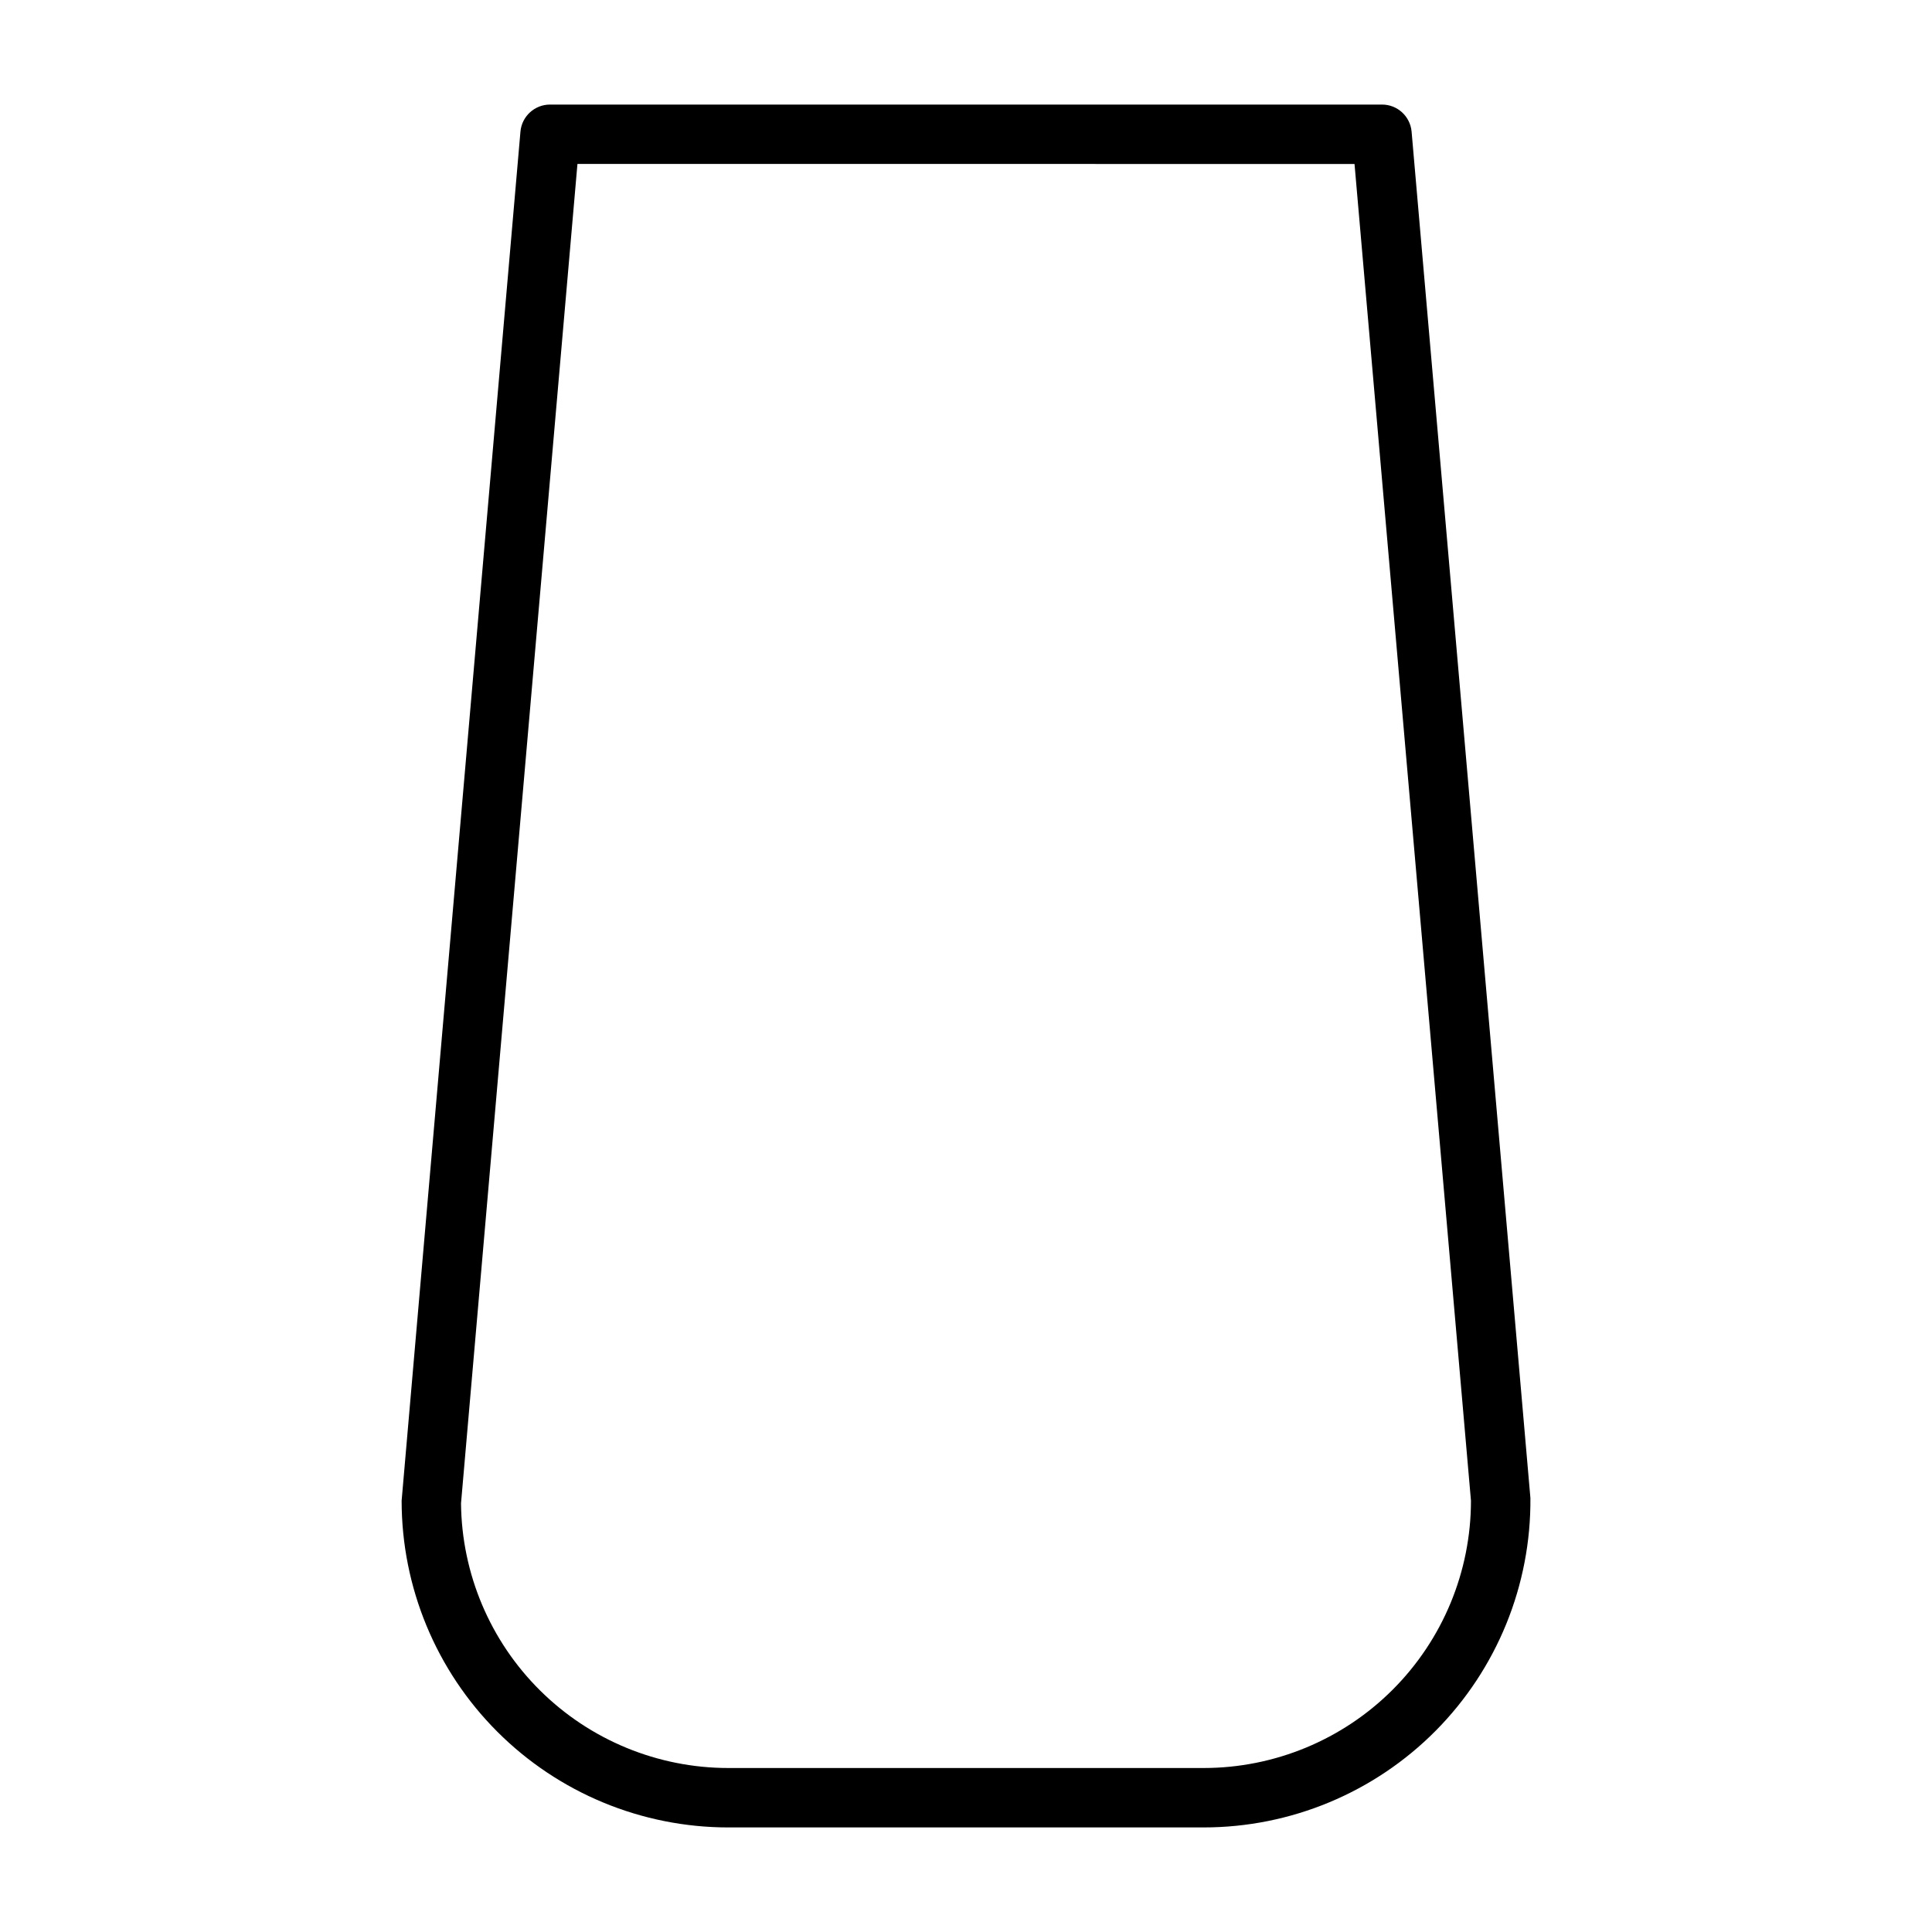
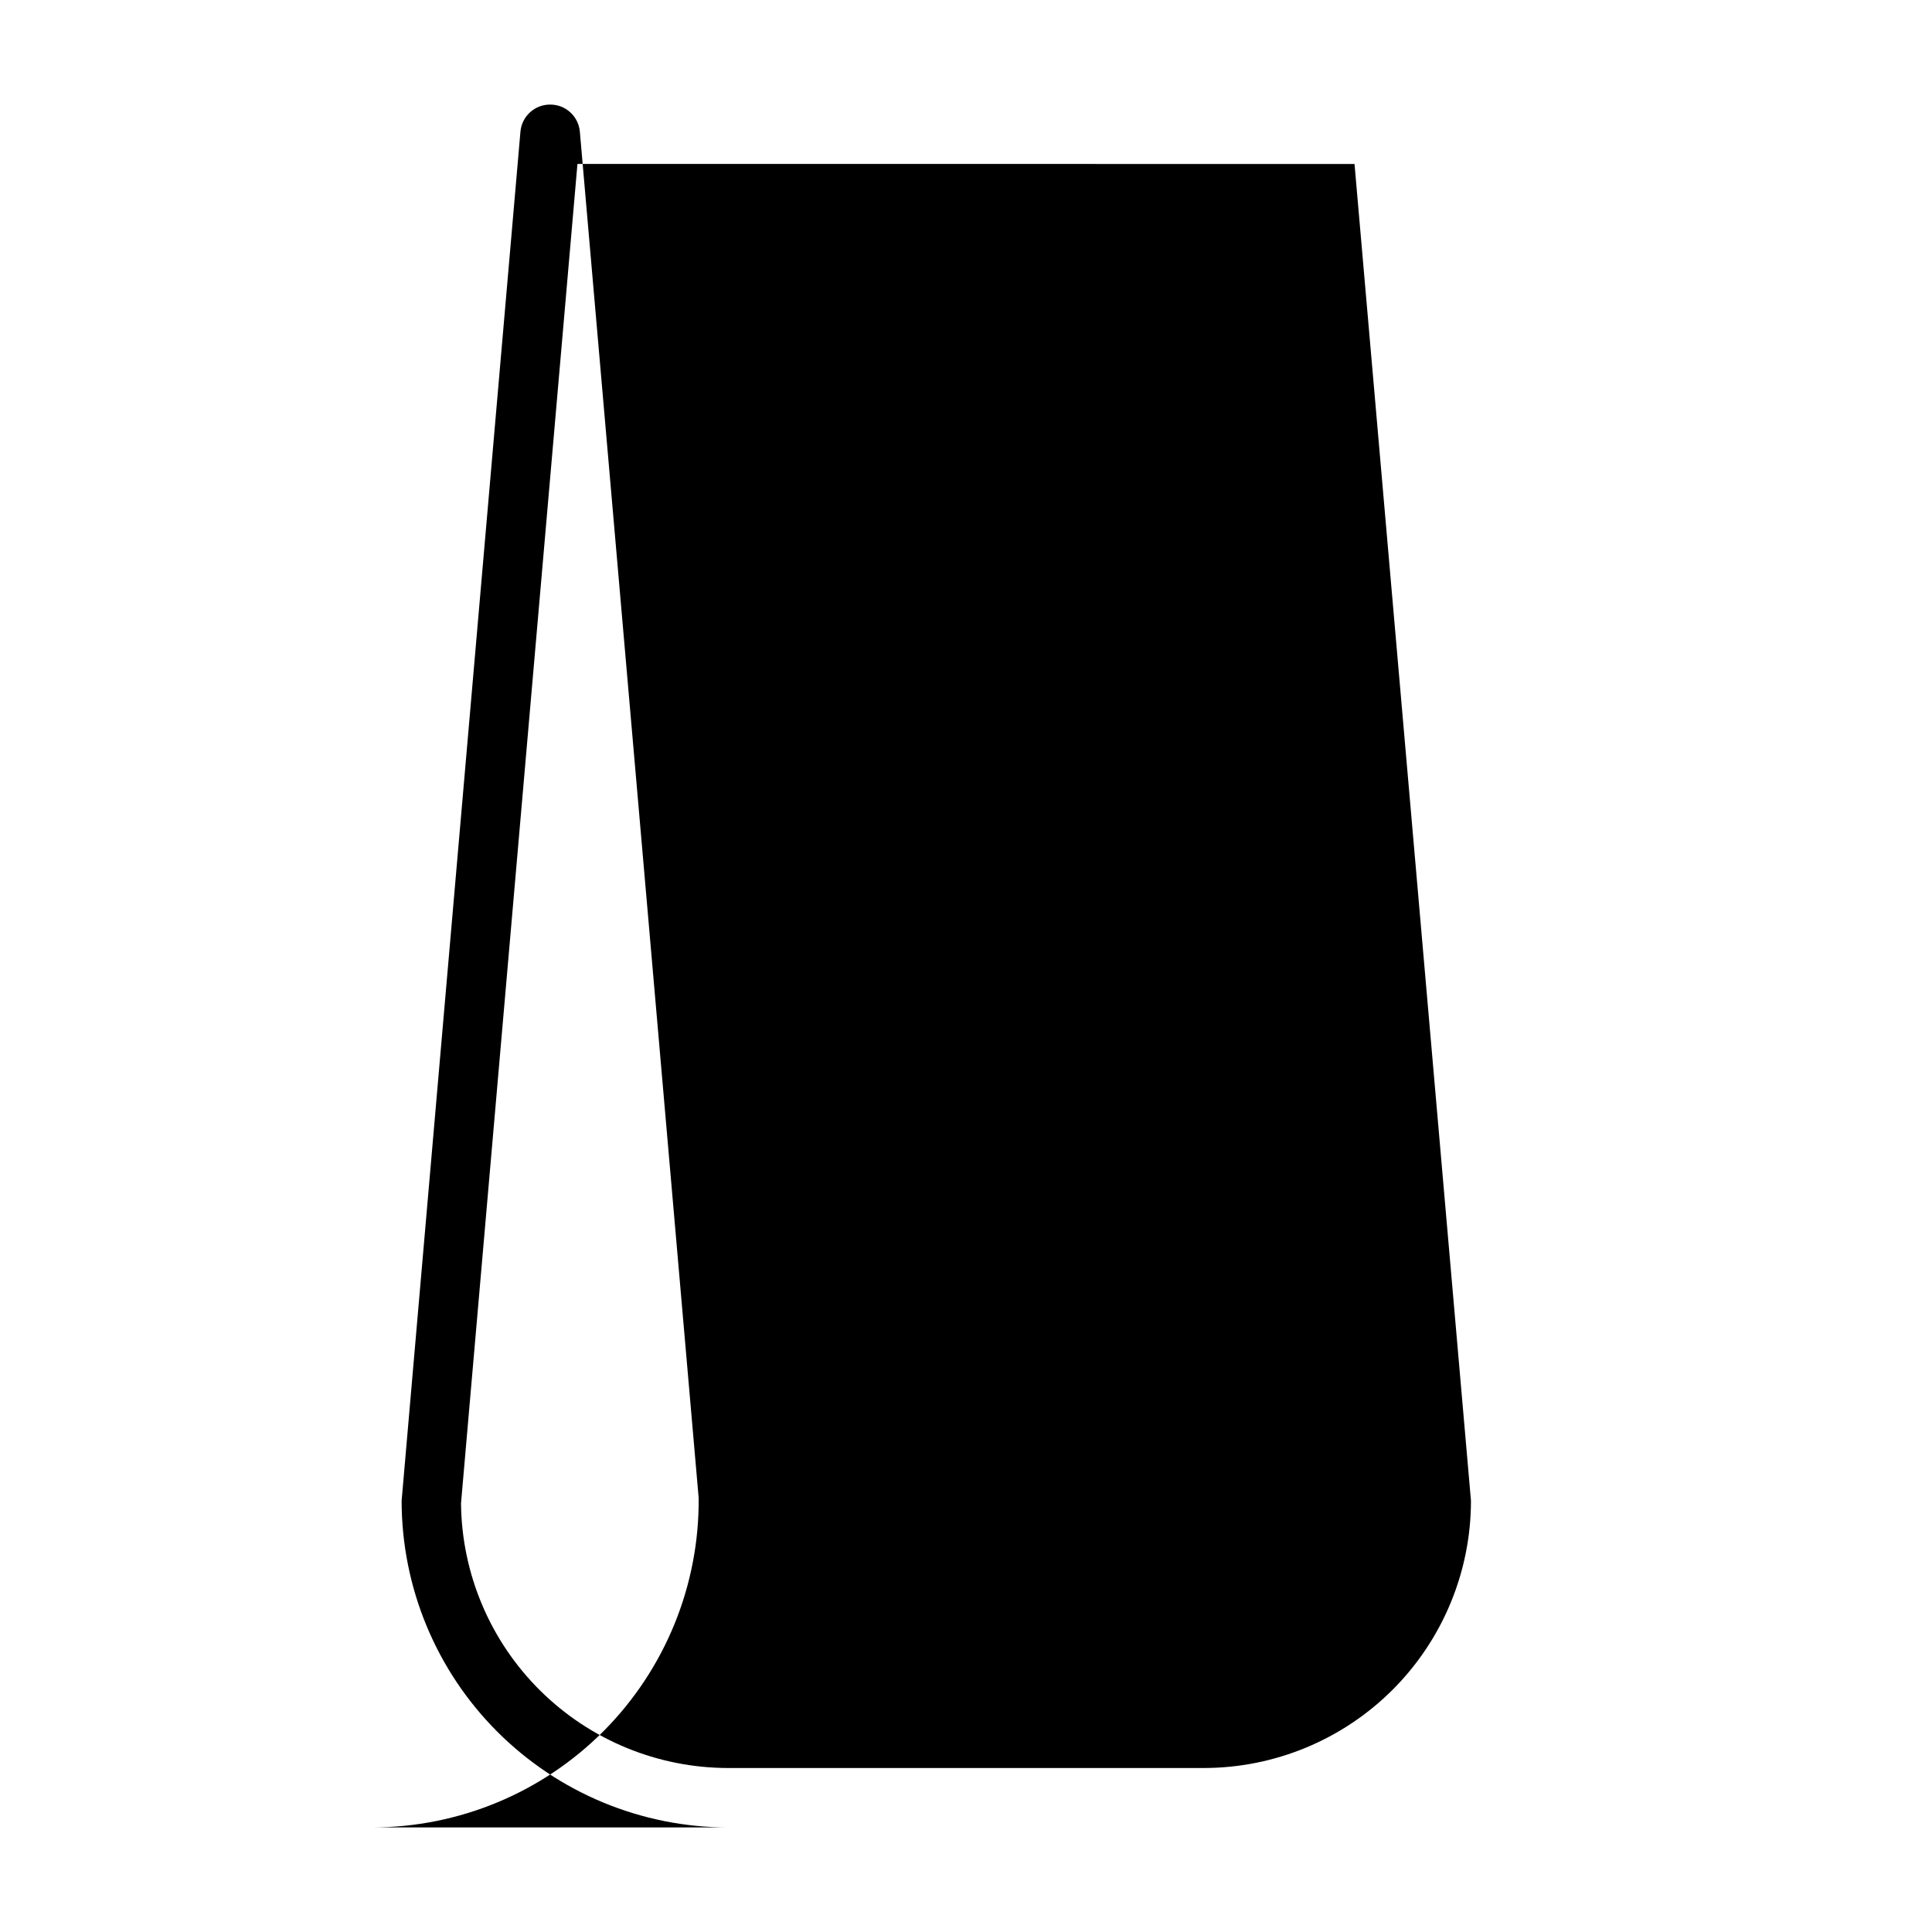
<svg xmlns="http://www.w3.org/2000/svg" fill="#000000" width="800px" height="800px" version="1.1" viewBox="144 144 512 512">
-   <path d="m462.98 628.29h-125.95c-22.969 0-44.992-9.125-61.23-25.363s-25.363-38.266-25.363-61.23l31.488-362.82c0.367-4.07 3.785-7.184 7.871-7.164h220.42c4.086-0.02 7.504 3.094 7.871 7.164l31.488 362.11c0.191 23.086-8.852 45.293-25.109 61.688-16.262 16.391-38.395 25.613-61.48 25.613zm-165.95-440.84-30.855 354.95c0.184 18.668 7.731 36.508 21 49.641 13.266 13.133 31.18 20.5 49.848 20.5h125.95c18.789 0 36.809-7.465 50.094-20.75 13.289-13.289 20.754-31.309 20.754-50.098l-30.859-354.24z" />
+   <path d="m462.98 628.29h-125.95c-22.969 0-44.992-9.125-61.23-25.363s-25.363-38.266-25.363-61.23l31.488-362.82c0.367-4.07 3.785-7.184 7.871-7.164c4.086-0.02 7.504 3.094 7.871 7.164l31.488 362.11c0.191 23.086-8.852 45.293-25.109 61.688-16.262 16.391-38.395 25.613-61.48 25.613zm-165.95-440.84-30.855 354.95c0.184 18.668 7.731 36.508 21 49.641 13.266 13.133 31.18 20.5 49.848 20.5h125.95c18.789 0 36.809-7.465 50.094-20.75 13.289-13.289 20.754-31.309 20.754-50.098l-30.859-354.24z" />
</svg>